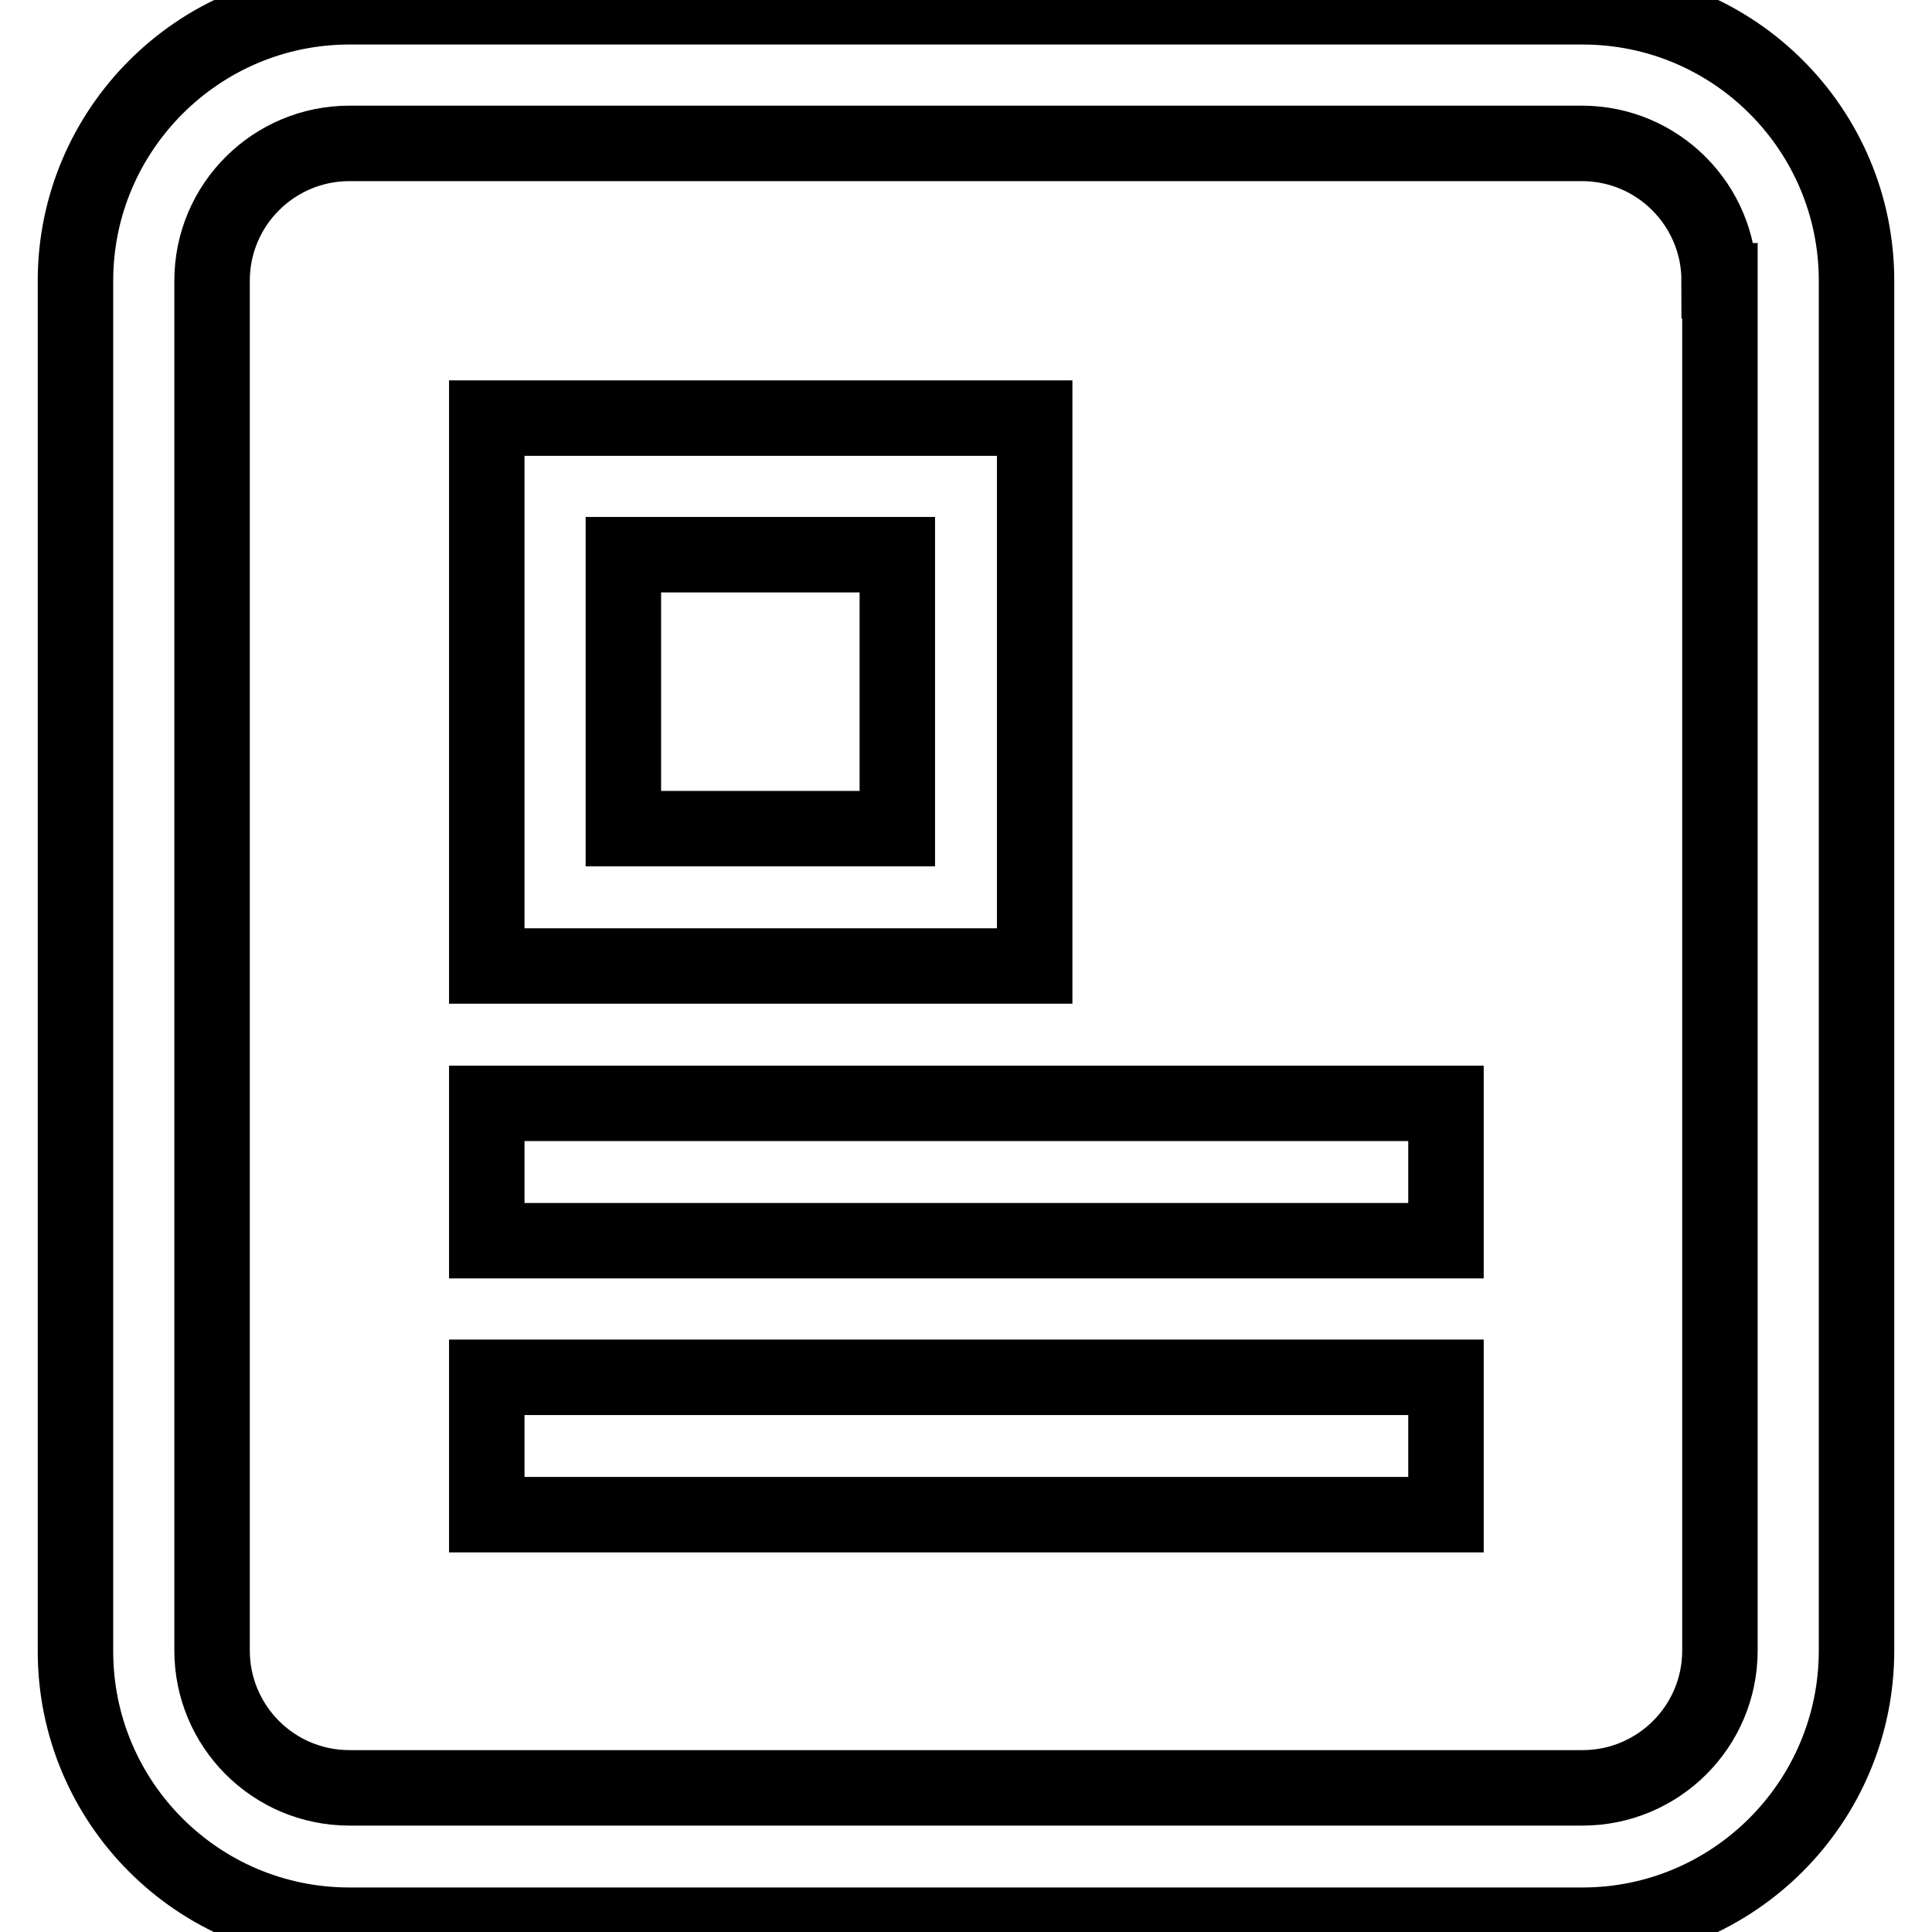
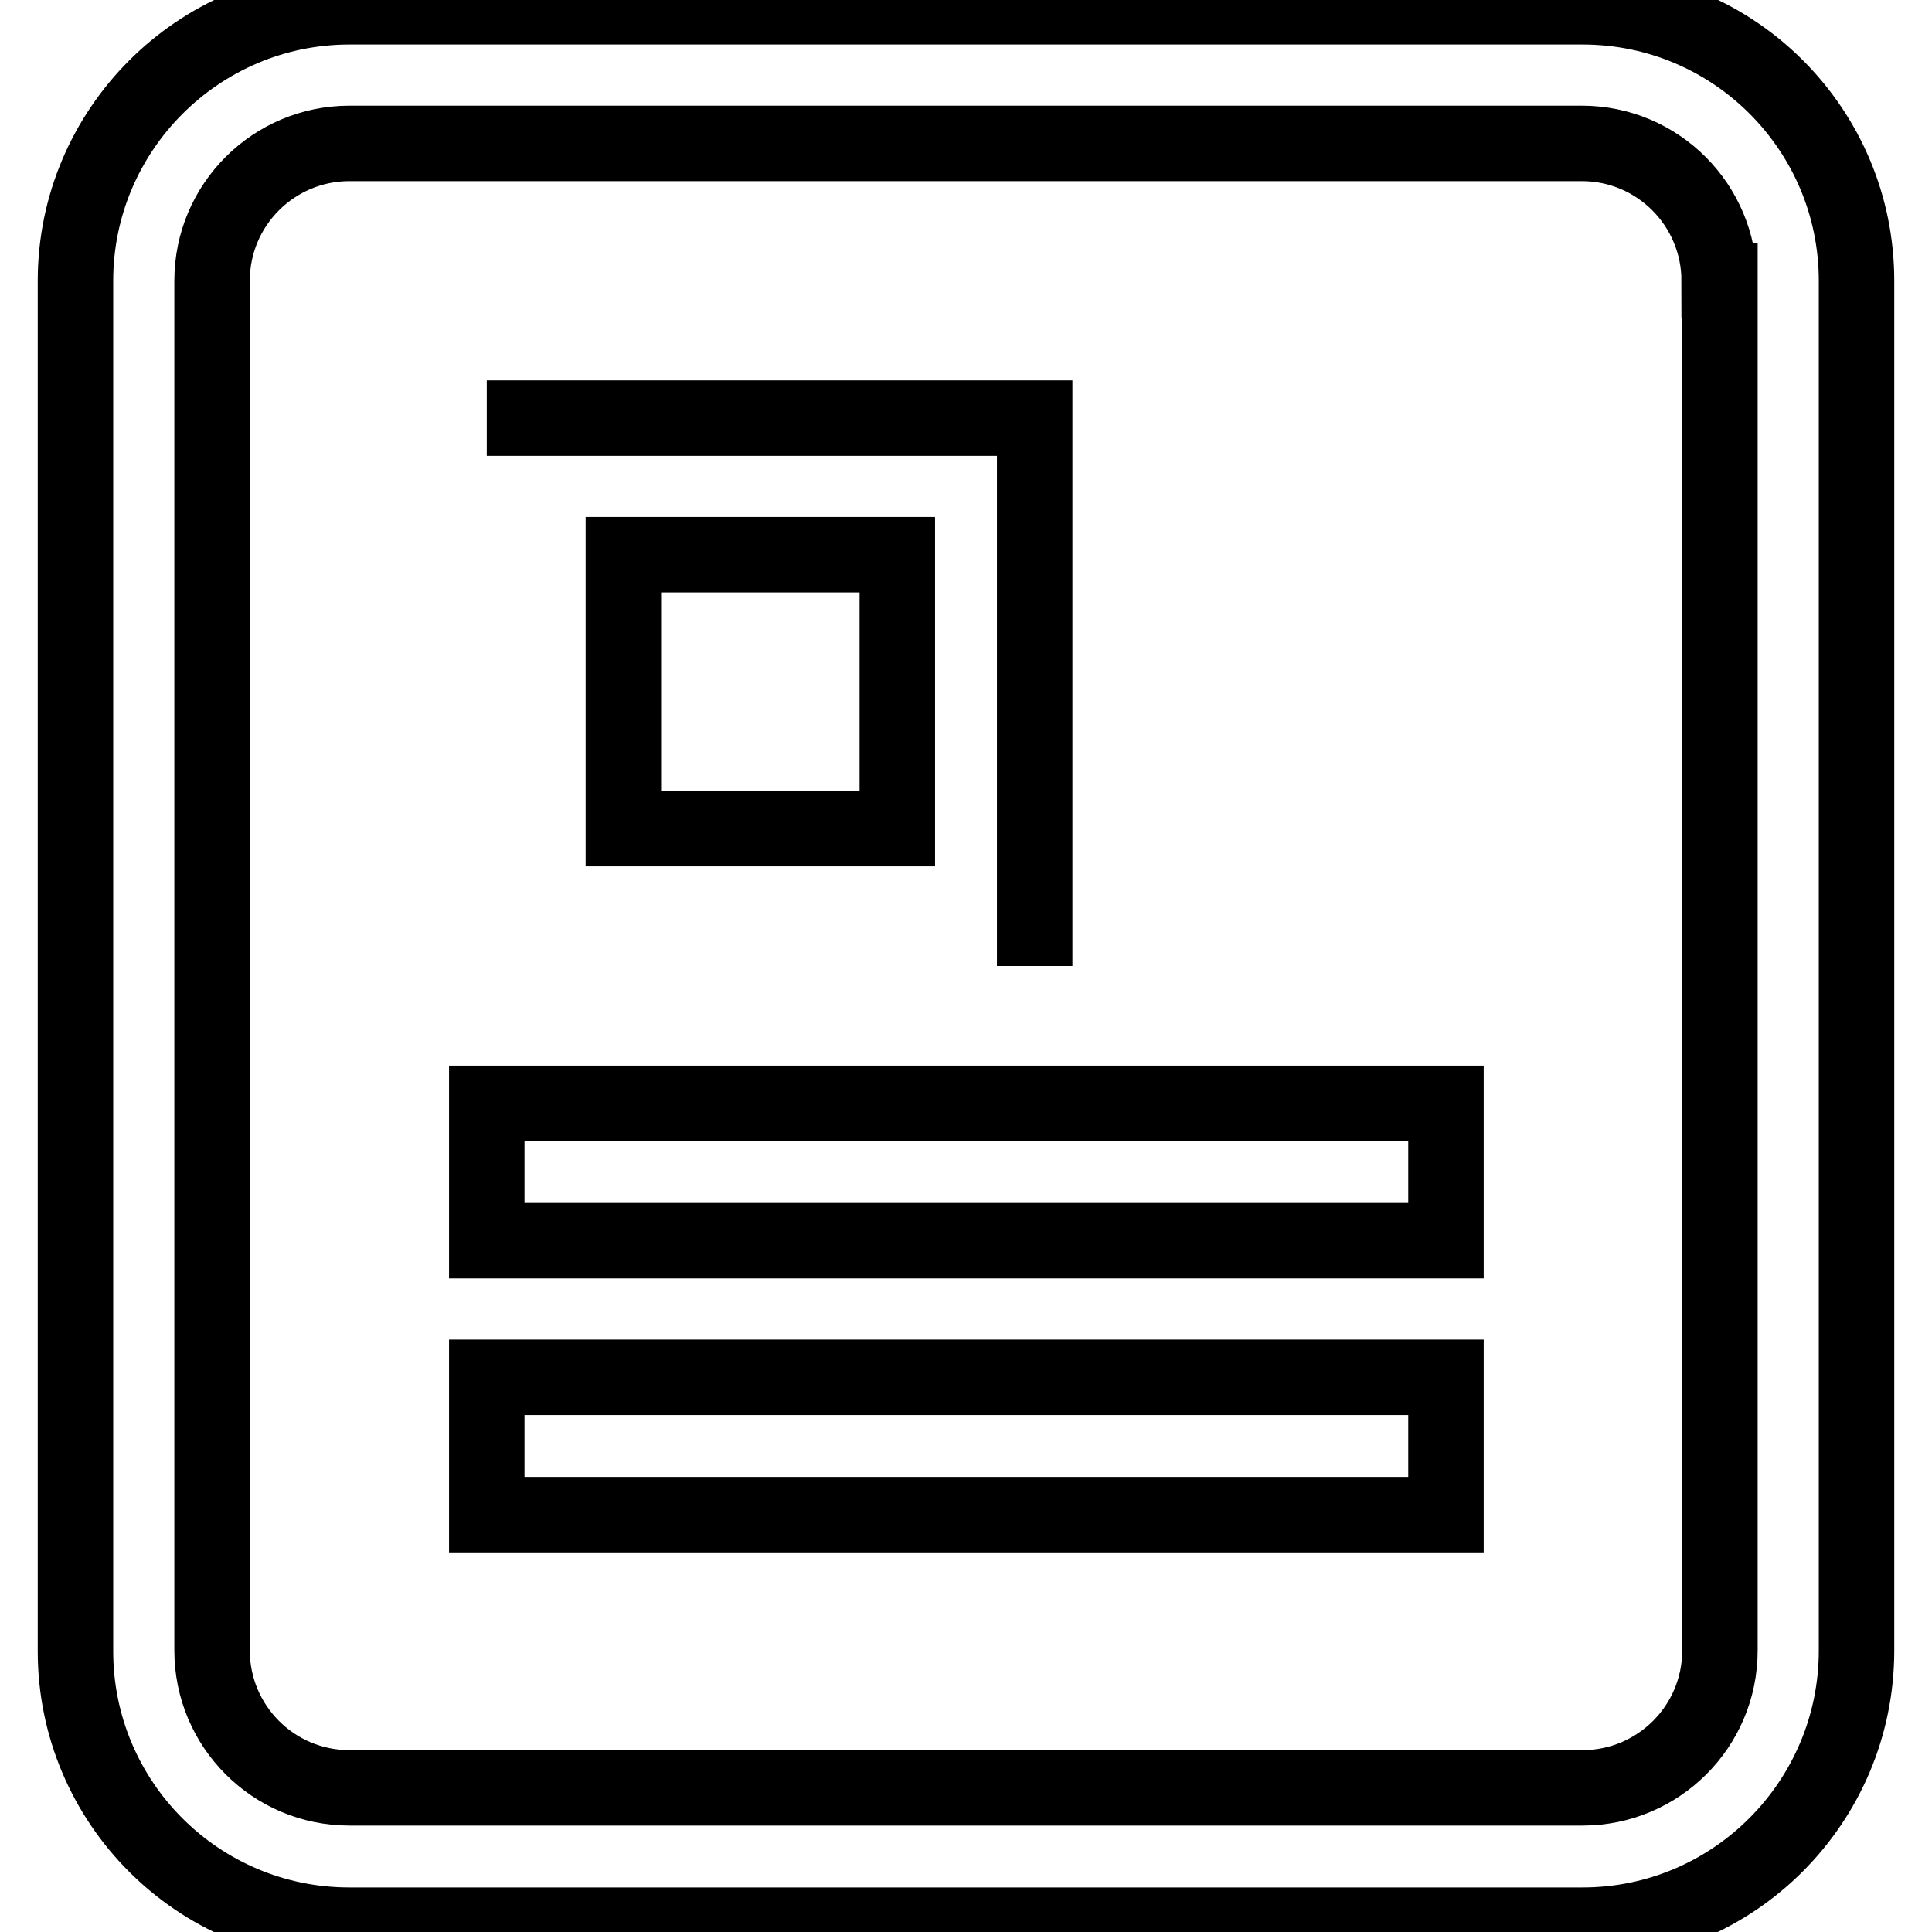
<svg xmlns="http://www.w3.org/2000/svg" version="1.1" x="0px" y="0px" viewBox="0 0 256 256" enable-background="new 0 0 256 256" xml:space="preserve">
  <g>
-     <path stroke-width="10" fill-opacity="0" stroke="#000000" d="M209.7,255.1H46.3c-20.1,0-36.3-16.3-36.3-36.3V37.2C10,17.2,26.3,0.9,46.3,0.9h163.4 c20.1,0,36.3,16.3,36.3,36.3v181.5C246,238.8,229.7,255.1,209.7,255.1z M227.8,37.2c0-10-8.1-18.2-18.2-18.2H46.3 c-10,0-18.2,8.1-18.2,18.2v181.5c0,10,8.1,18.2,18.2,18.2h163.4c10,0,18.2-8.1,18.2-18.2V37.2z M64.5,182.5h127.1v18.2H64.5V182.5z  M64.5,146.2h127.1v18.2H64.5V146.2z M64.5,55.4h72.6V128H64.5V55.4z M82.6,109.8h36.3V73.5H82.6V109.8z" />
+     <path stroke-width="10" fill-opacity="0" stroke="#000000" d="M209.7,255.1H46.3c-20.1,0-36.3-16.3-36.3-36.3V37.2C10,17.2,26.3,0.9,46.3,0.9h163.4 c20.1,0,36.3,16.3,36.3,36.3v181.5C246,238.8,229.7,255.1,209.7,255.1z M227.8,37.2c0-10-8.1-18.2-18.2-18.2H46.3 c-10,0-18.2,8.1-18.2,18.2v181.5c0,10,8.1,18.2,18.2,18.2h163.4c10,0,18.2-8.1,18.2-18.2V37.2z M64.5,182.5h127.1v18.2H64.5V182.5z  M64.5,146.2h127.1v18.2H64.5V146.2z M64.5,55.4h72.6V128V55.4z M82.6,109.8h36.3V73.5H82.6V109.8z" />
  </g>
</svg>